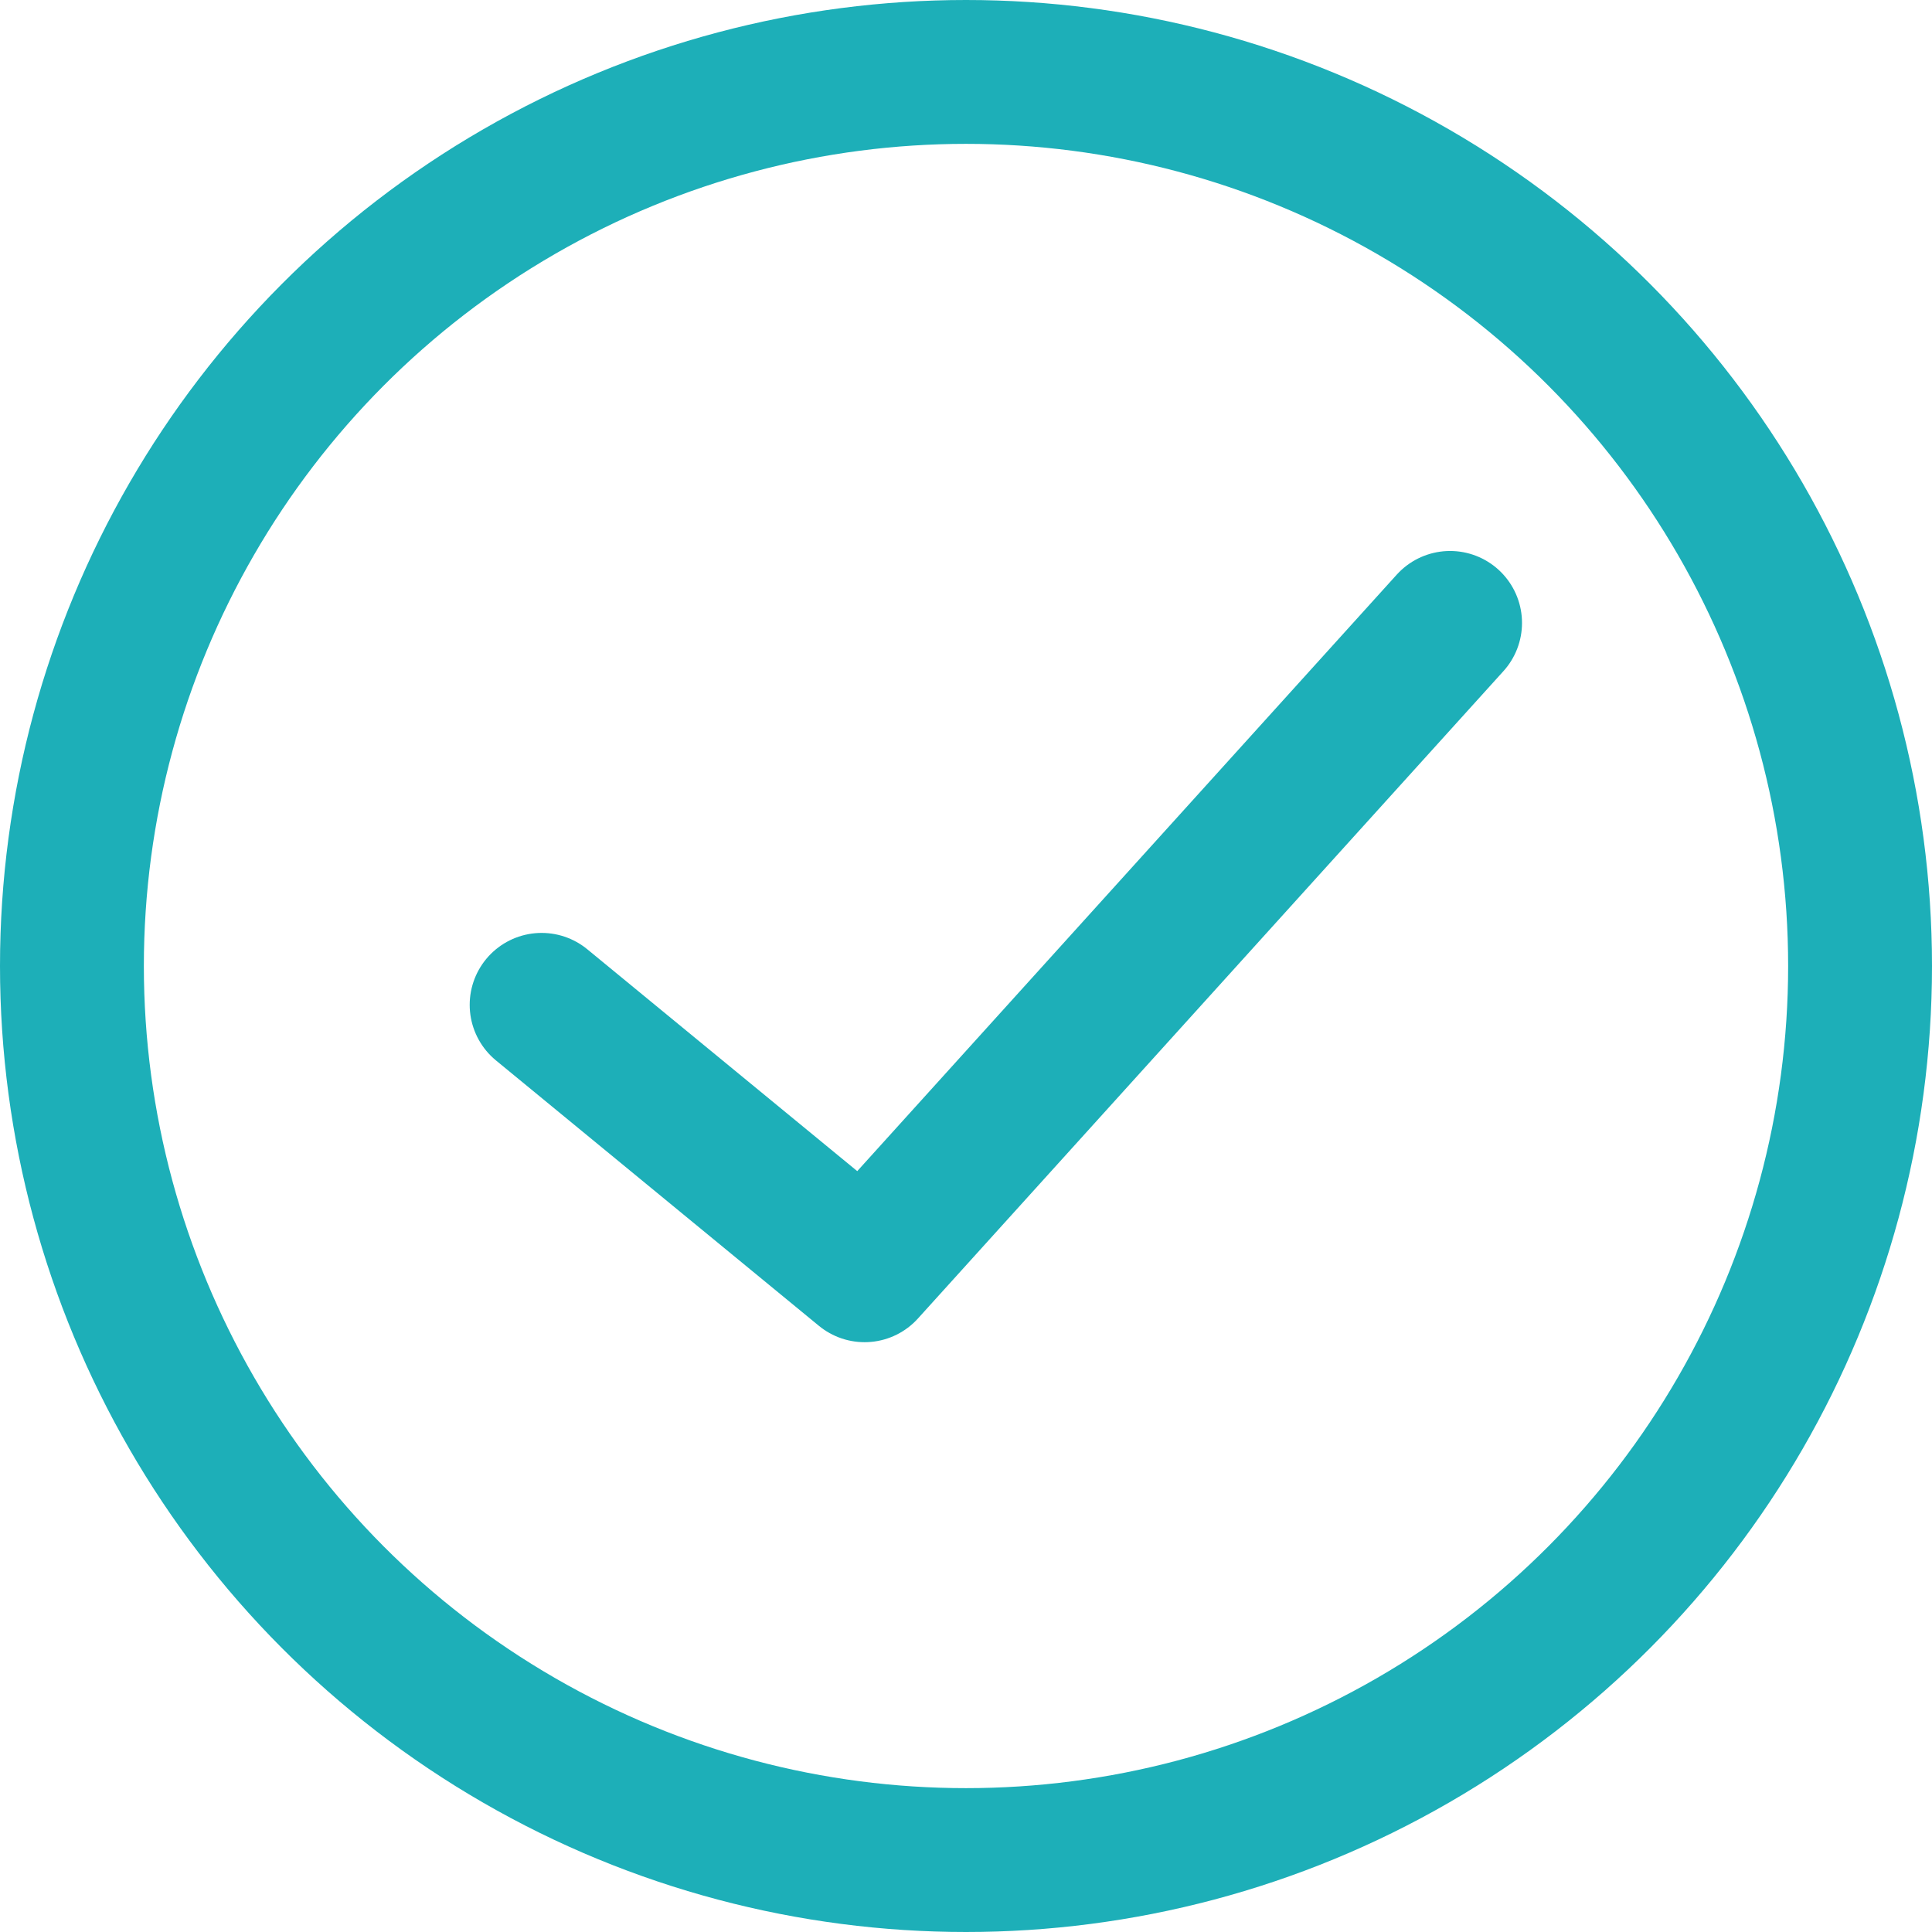
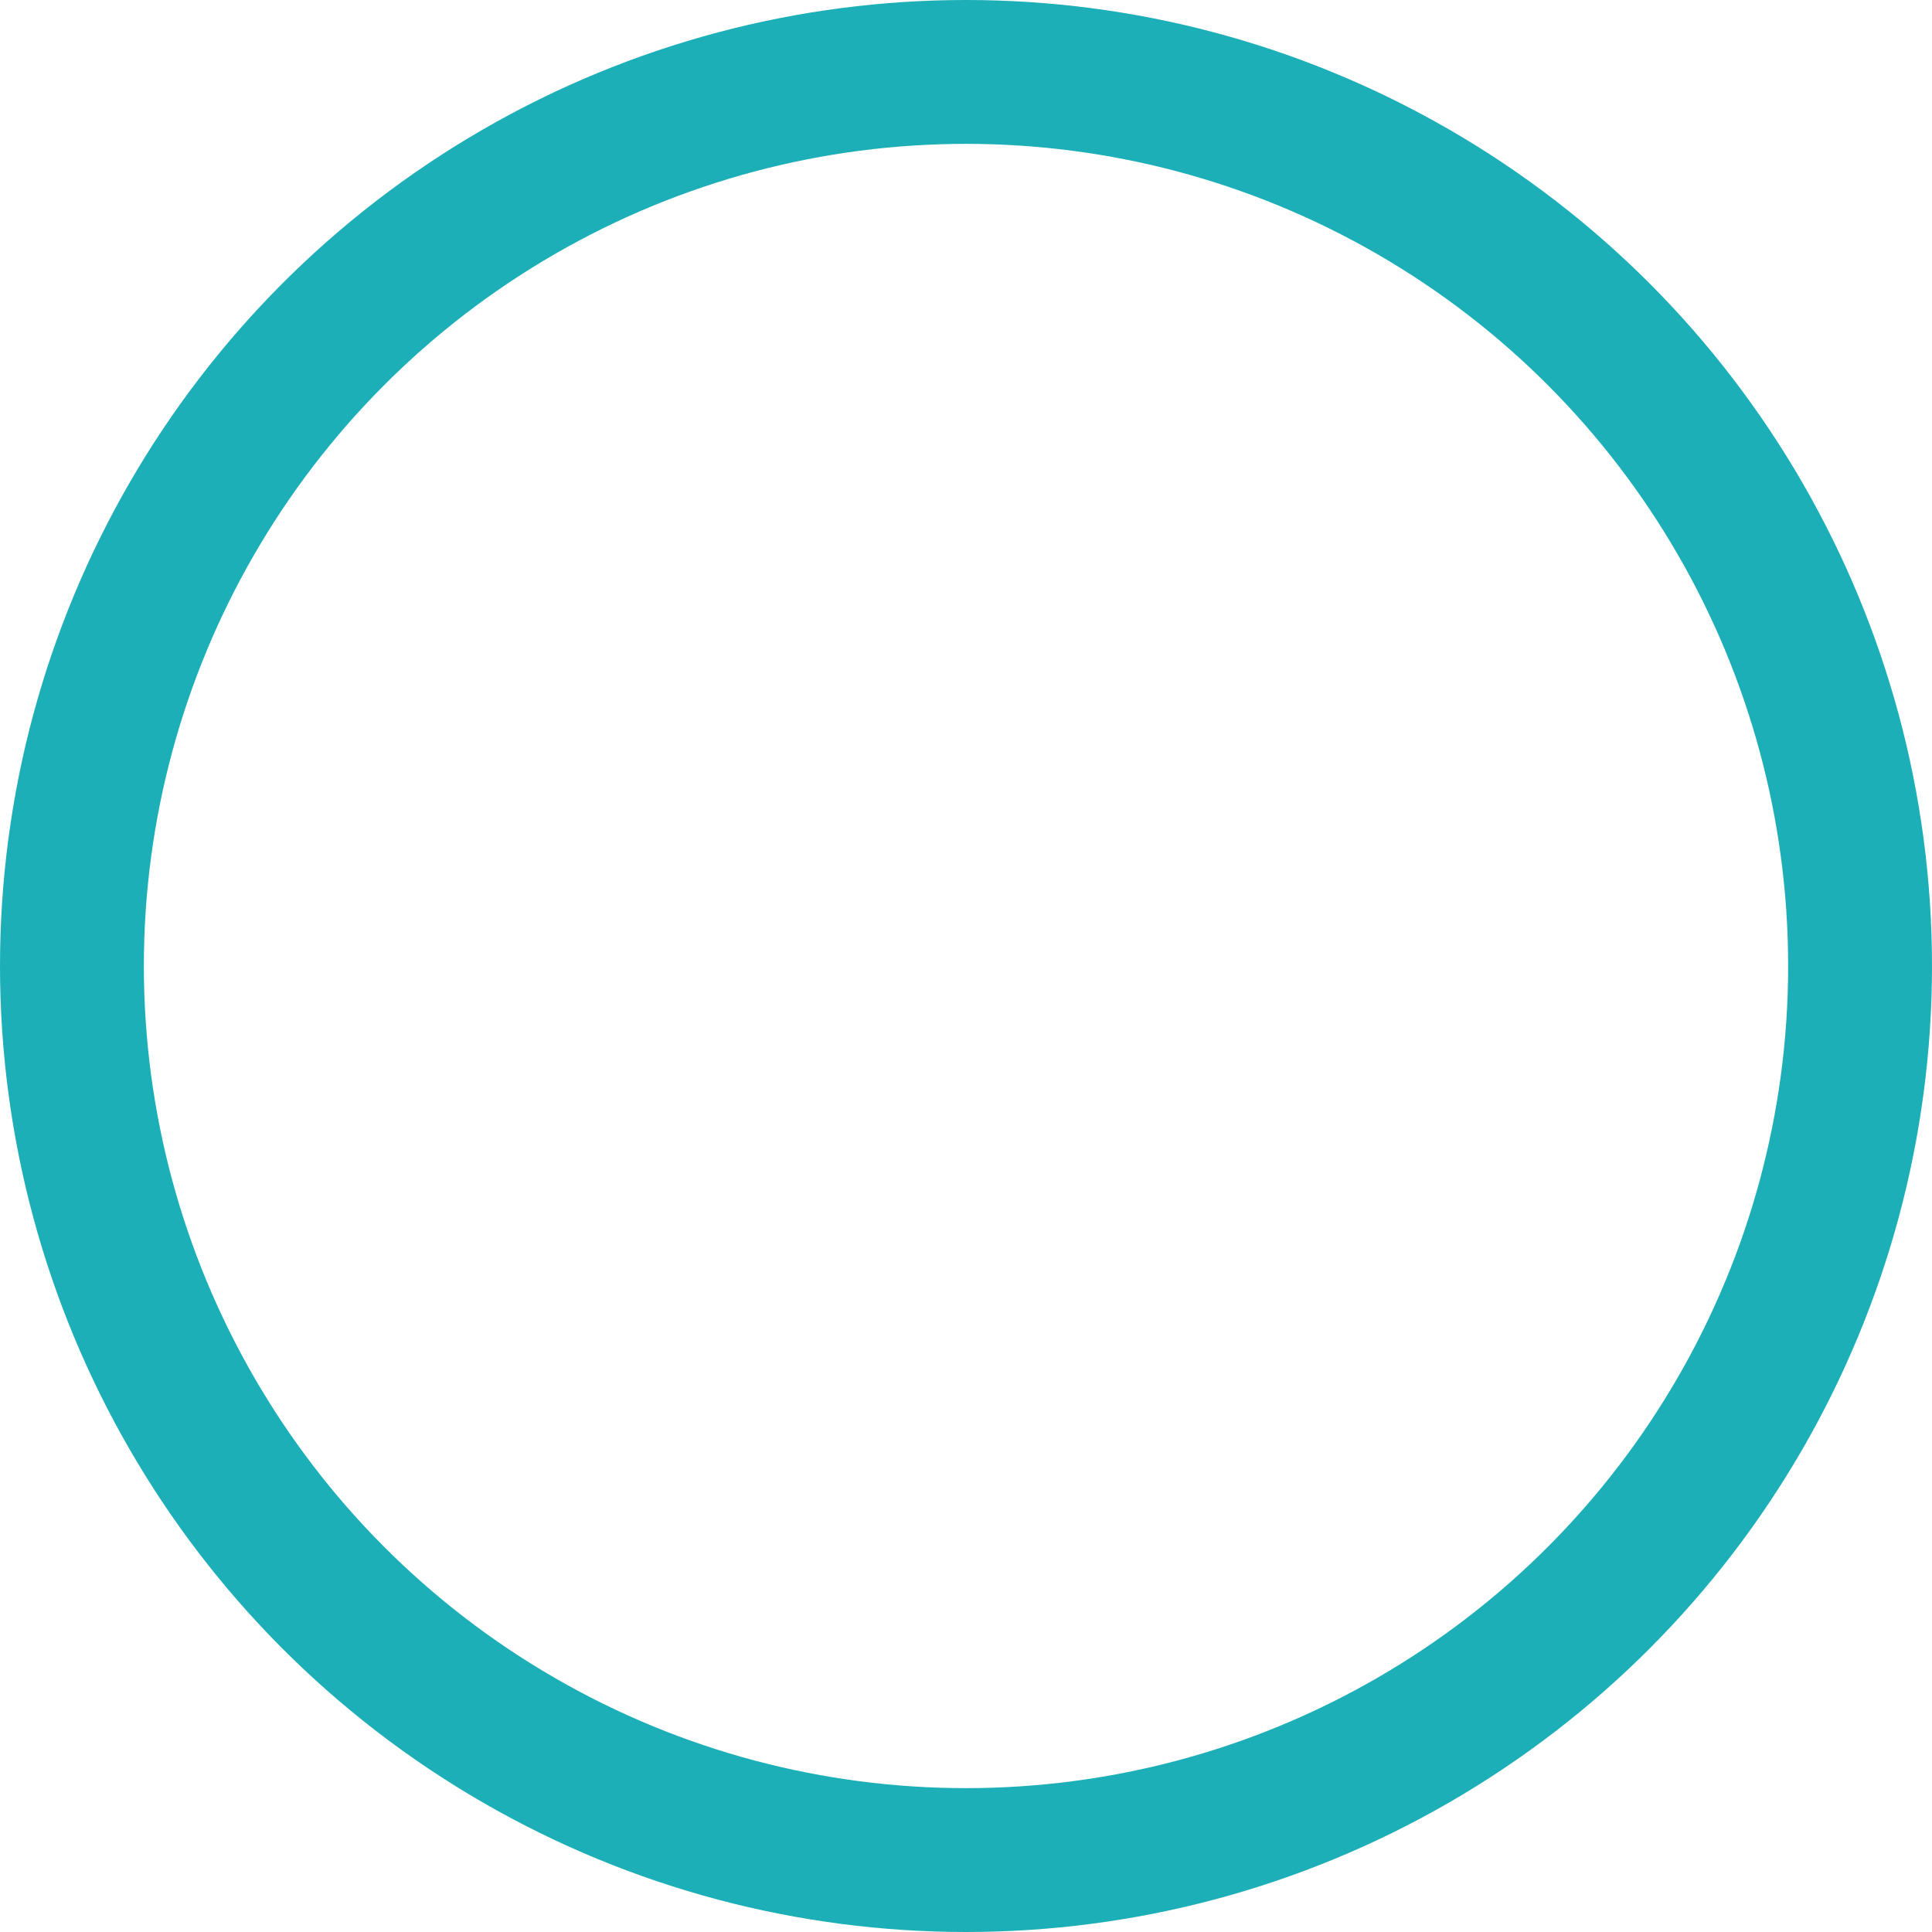
<svg xmlns="http://www.w3.org/2000/svg" id="Layer_2" viewBox="0 0 26.86 26.86">
  <g id="Layer_1-2">
    <g id="Group_13165">
      <g id="Group_13164">
-         <path id="Path_64658" d="m7.53,13.97l4.49,3.69,8.14-9" style="fill:none; stroke:#1dafb8; stroke-linecap:round; stroke-linejoin:round; stroke-width:2px;" />
-       </g>
+         </g>
    </g>
    <circle cx="13.43" cy="13.43" r="12.43" style="fill:none; stroke:#1dafb8; stroke-linecap:round; stroke-linejoin:round; stroke-width:2px;" />
  </g>
</svg>